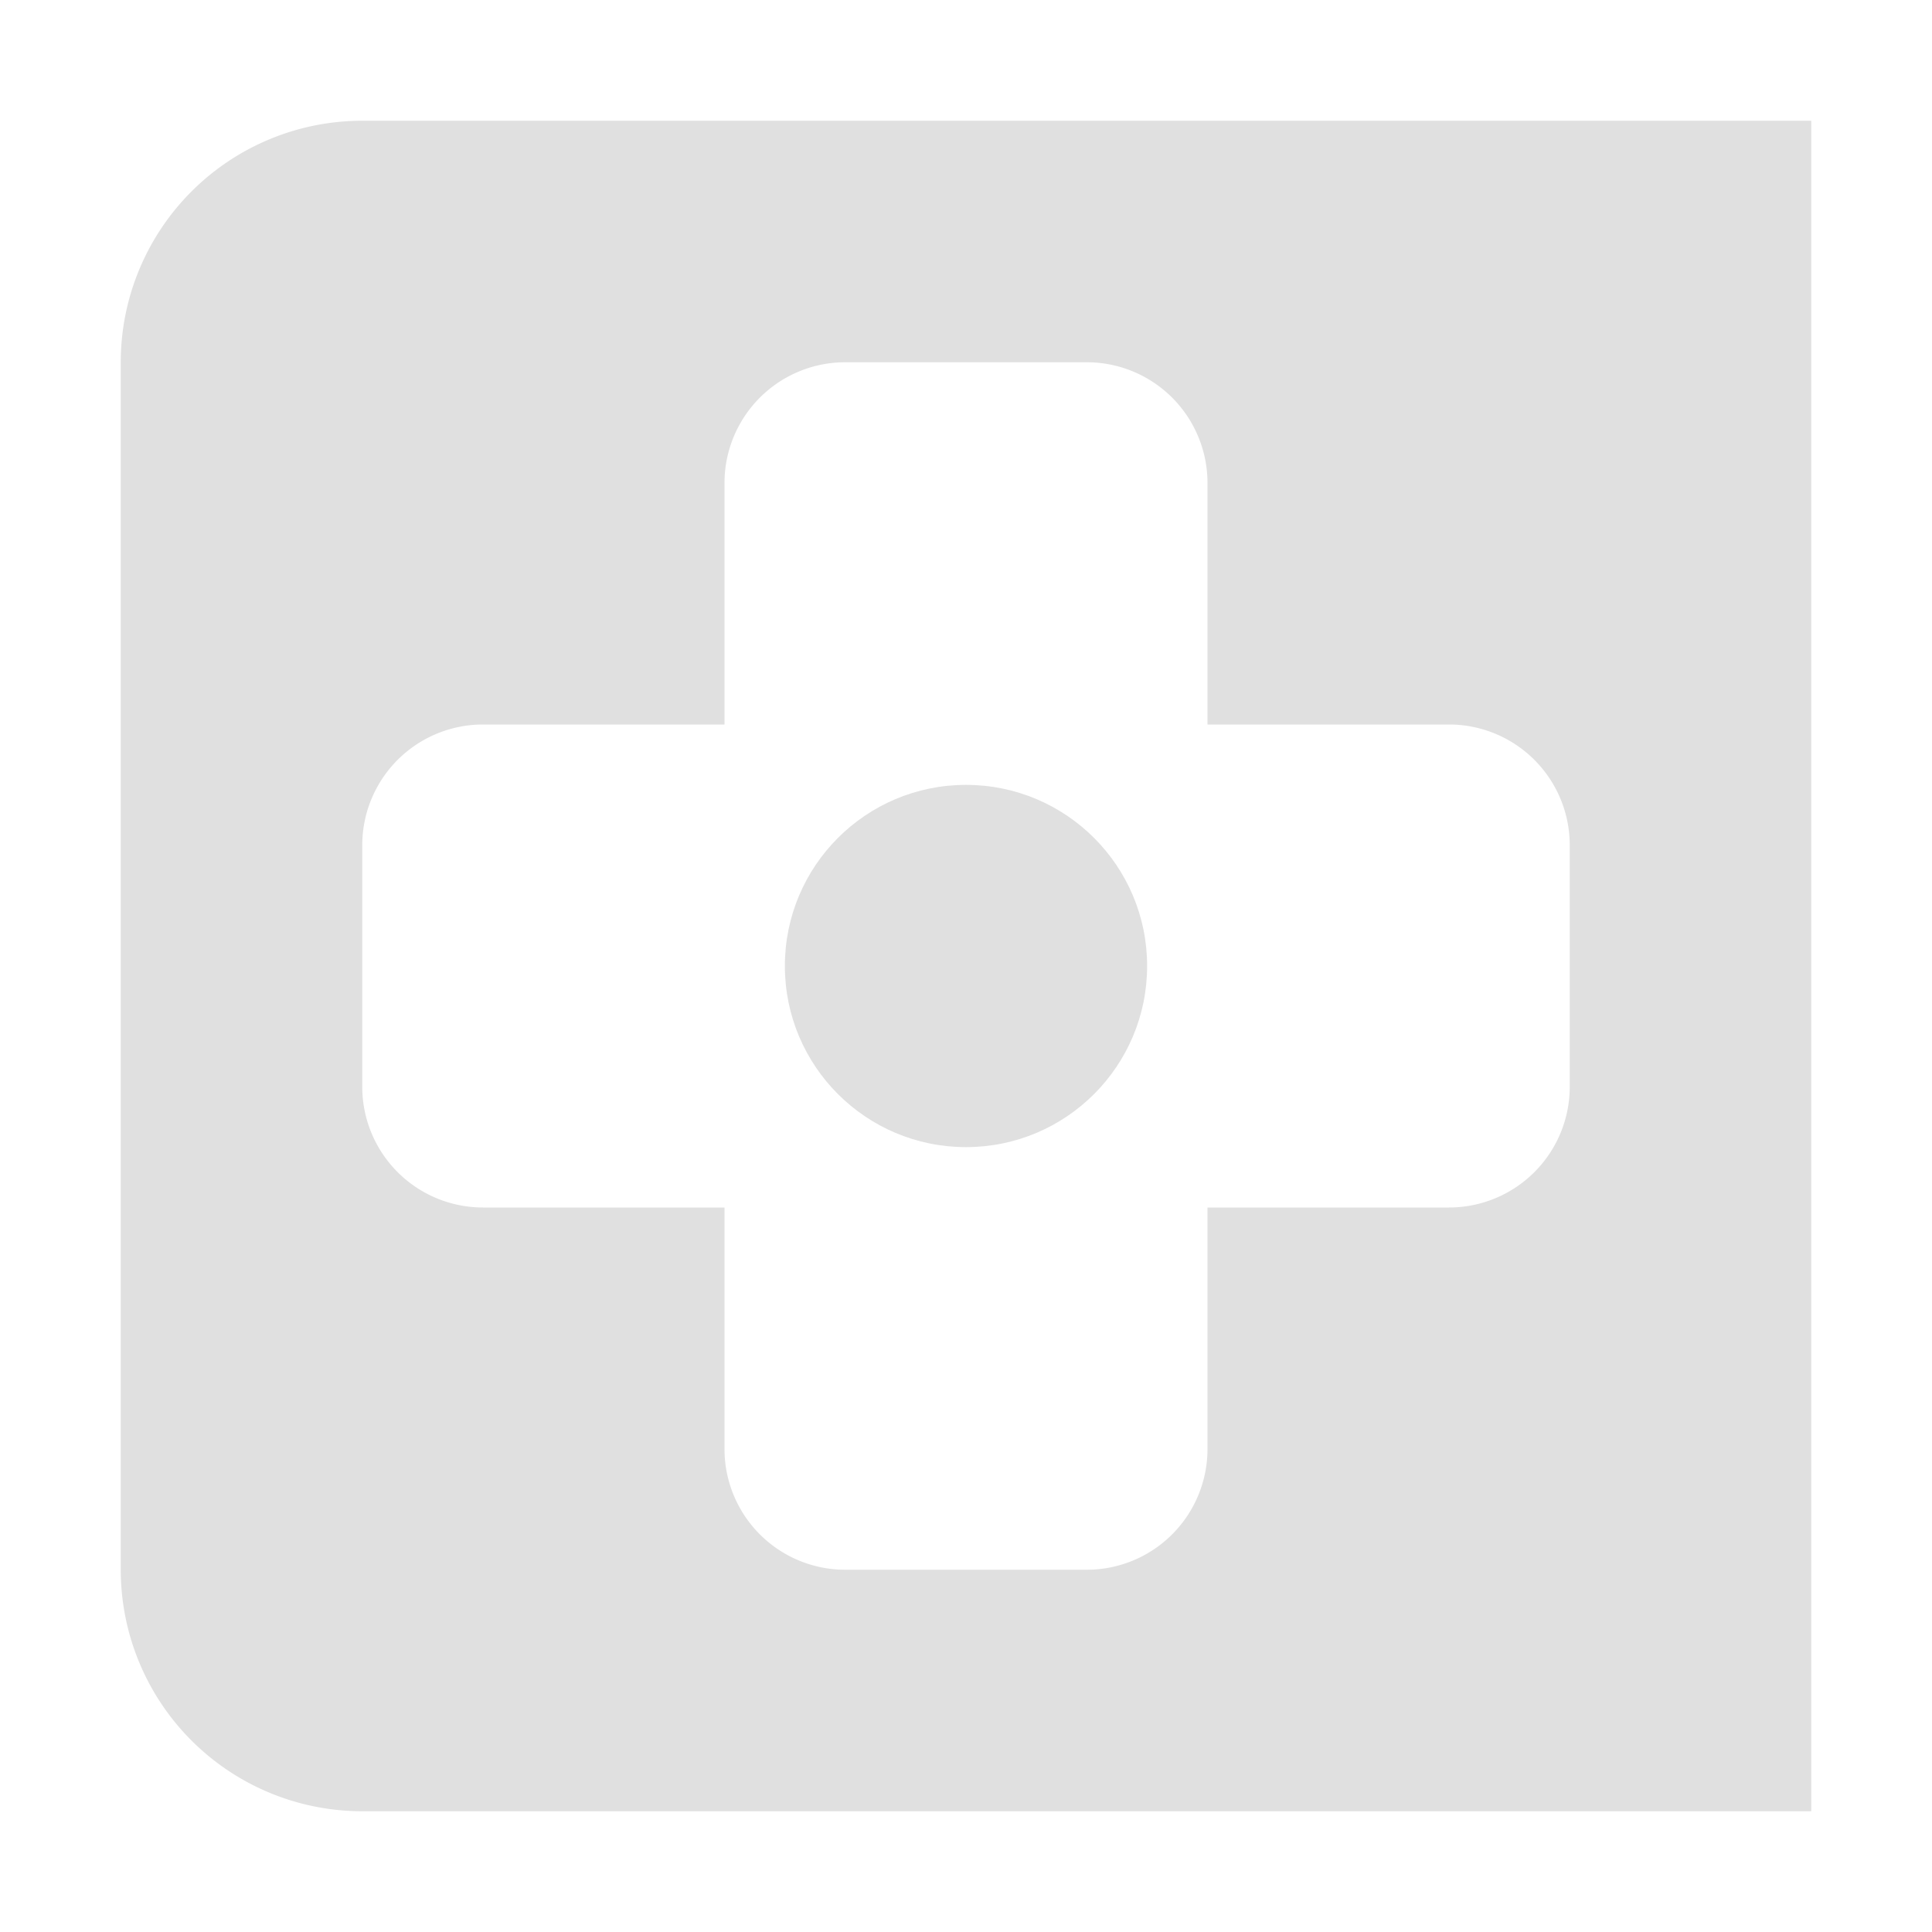
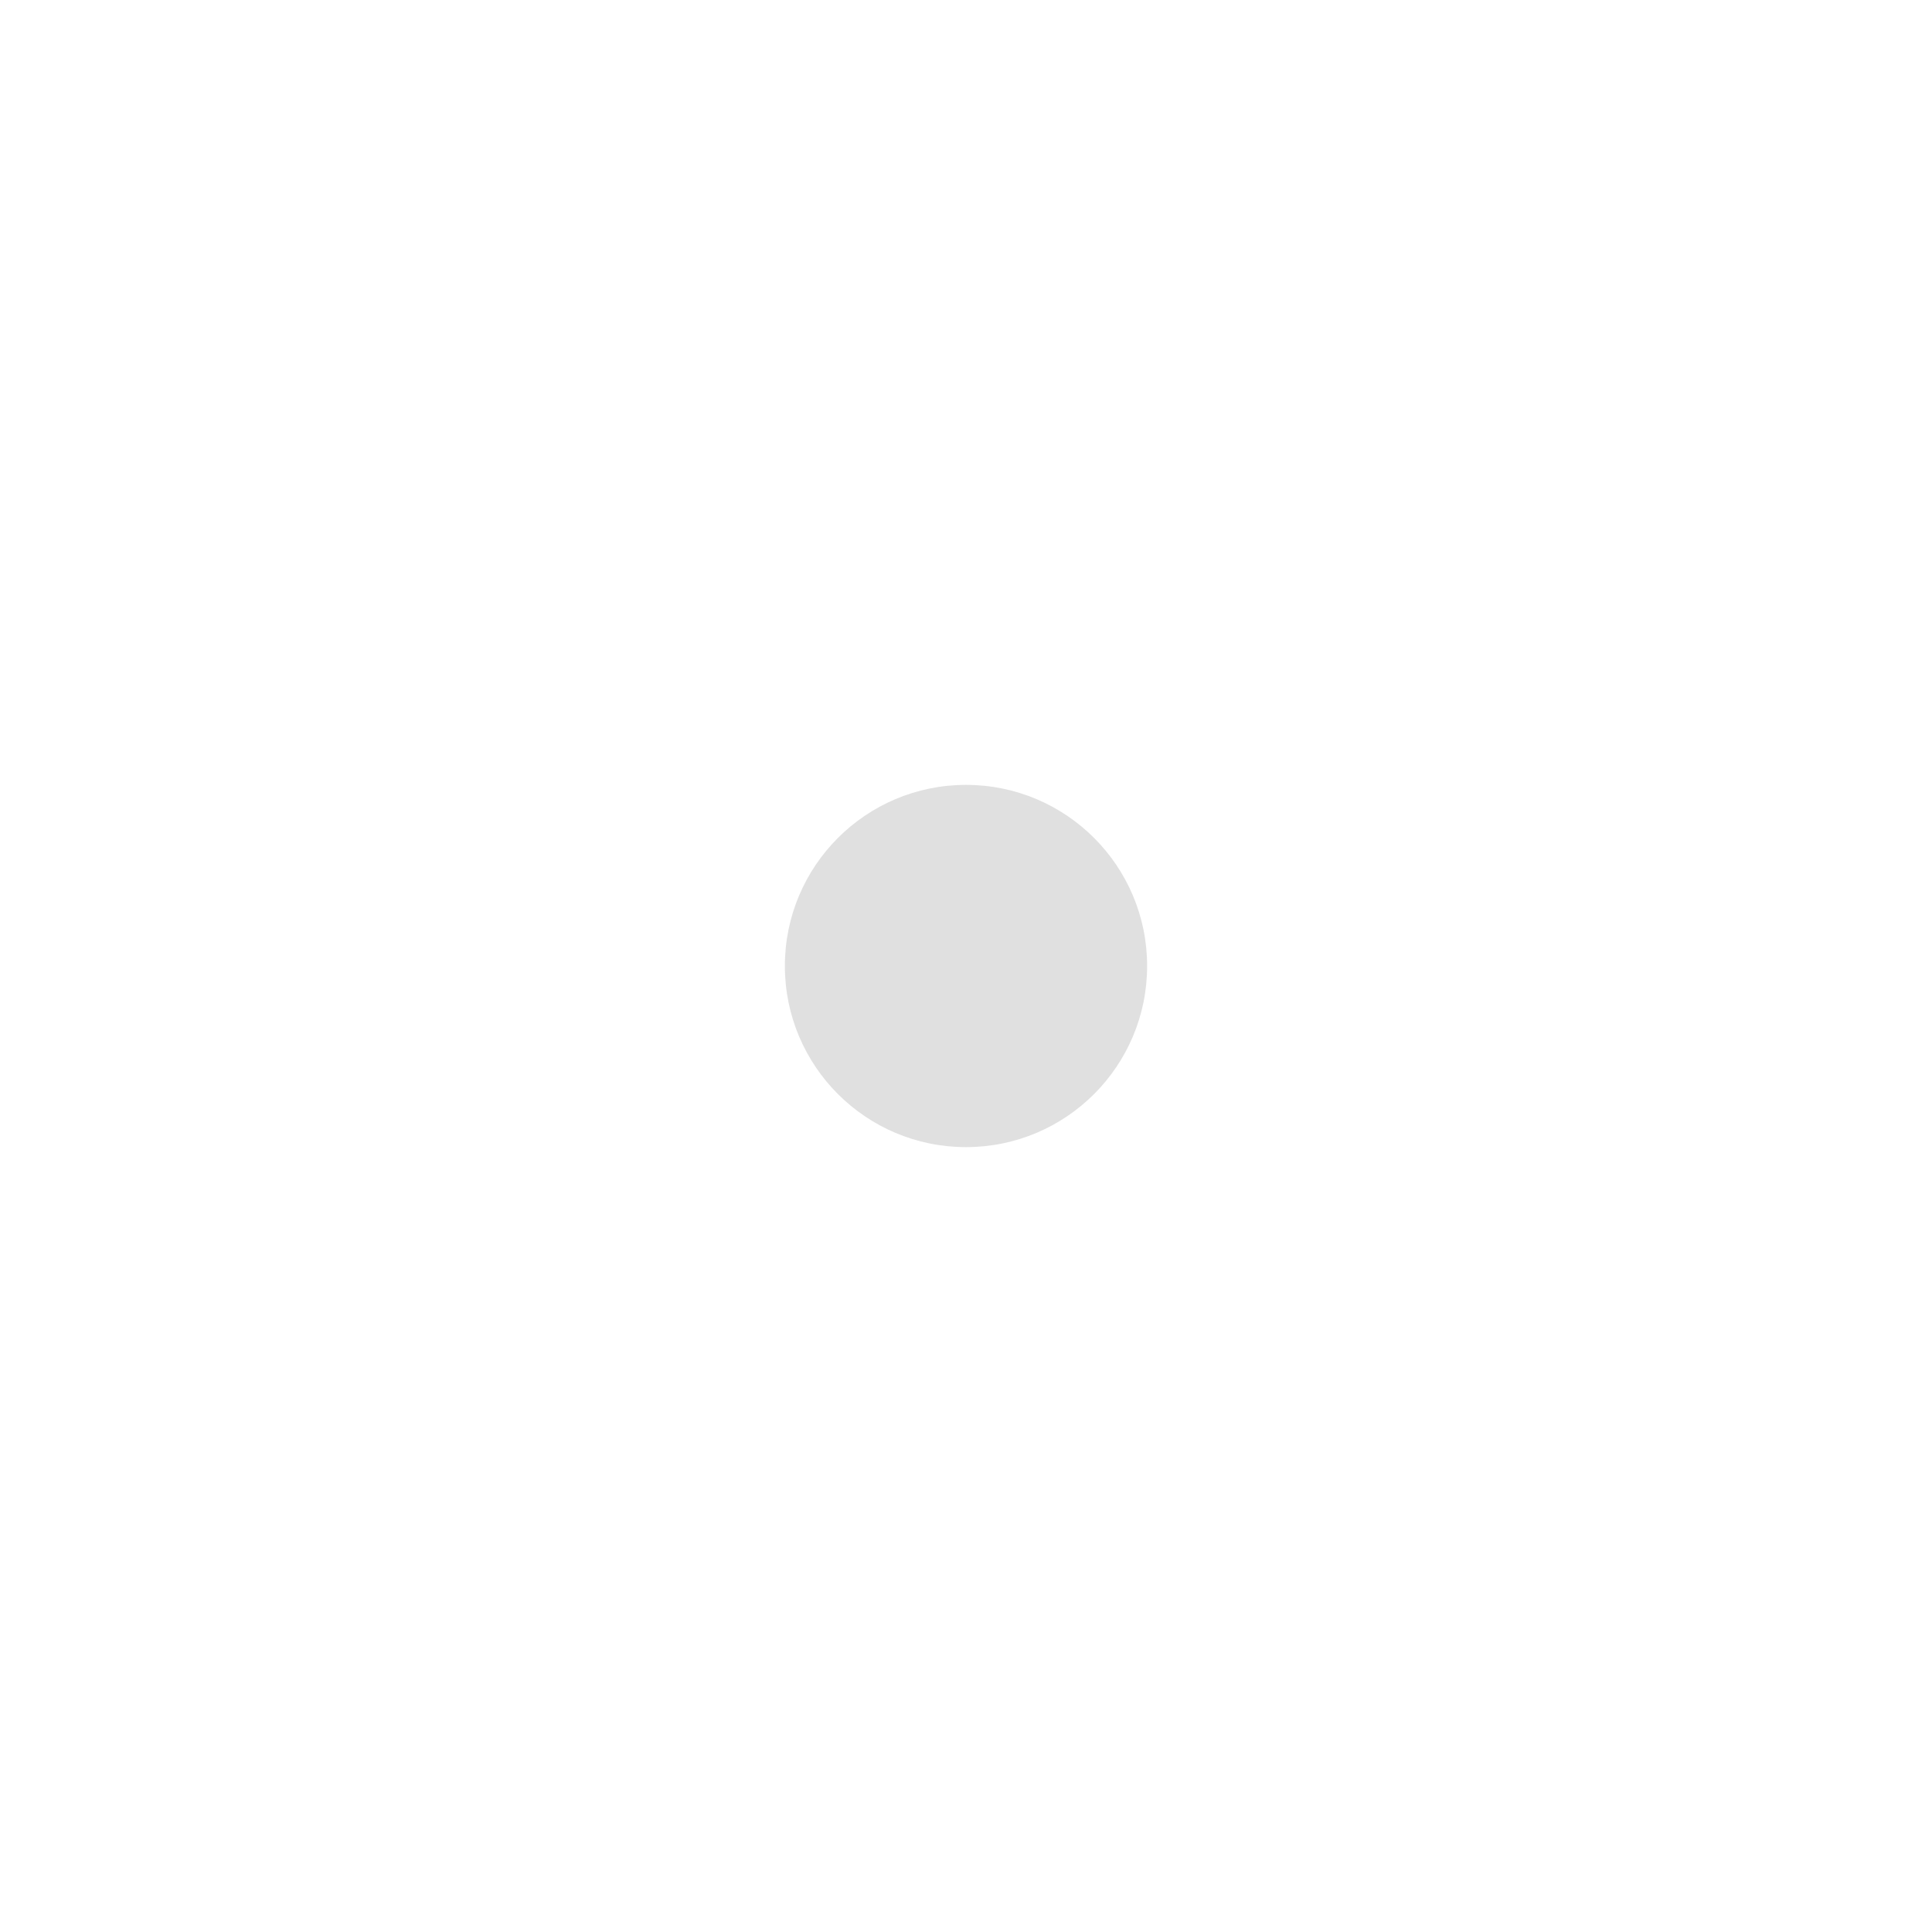
<svg xmlns="http://www.w3.org/2000/svg" width="16" height="16">
  <g fill="#e0e0e0">
-     <path d="M3 1a2 2 0 0 0-2 2v10a2 2 0 0 0 2 2h12V1zm4 2h2a1 1 0 0 1 1 1v2h2a1 1 0 0 1 1 1v2a1 1 0 0 1-1 1h-2v2a1 1 0 0 1-1 1H7a1 1 0 0 1-1-1v-2H4a1 1 0 0 1-1-1V7a1 1 0 0 1 1-1h2V4a1 1 0 0 1 1-1z" />
    <circle cx="8" cy="8" r="1.5" />
  </g>
</svg>